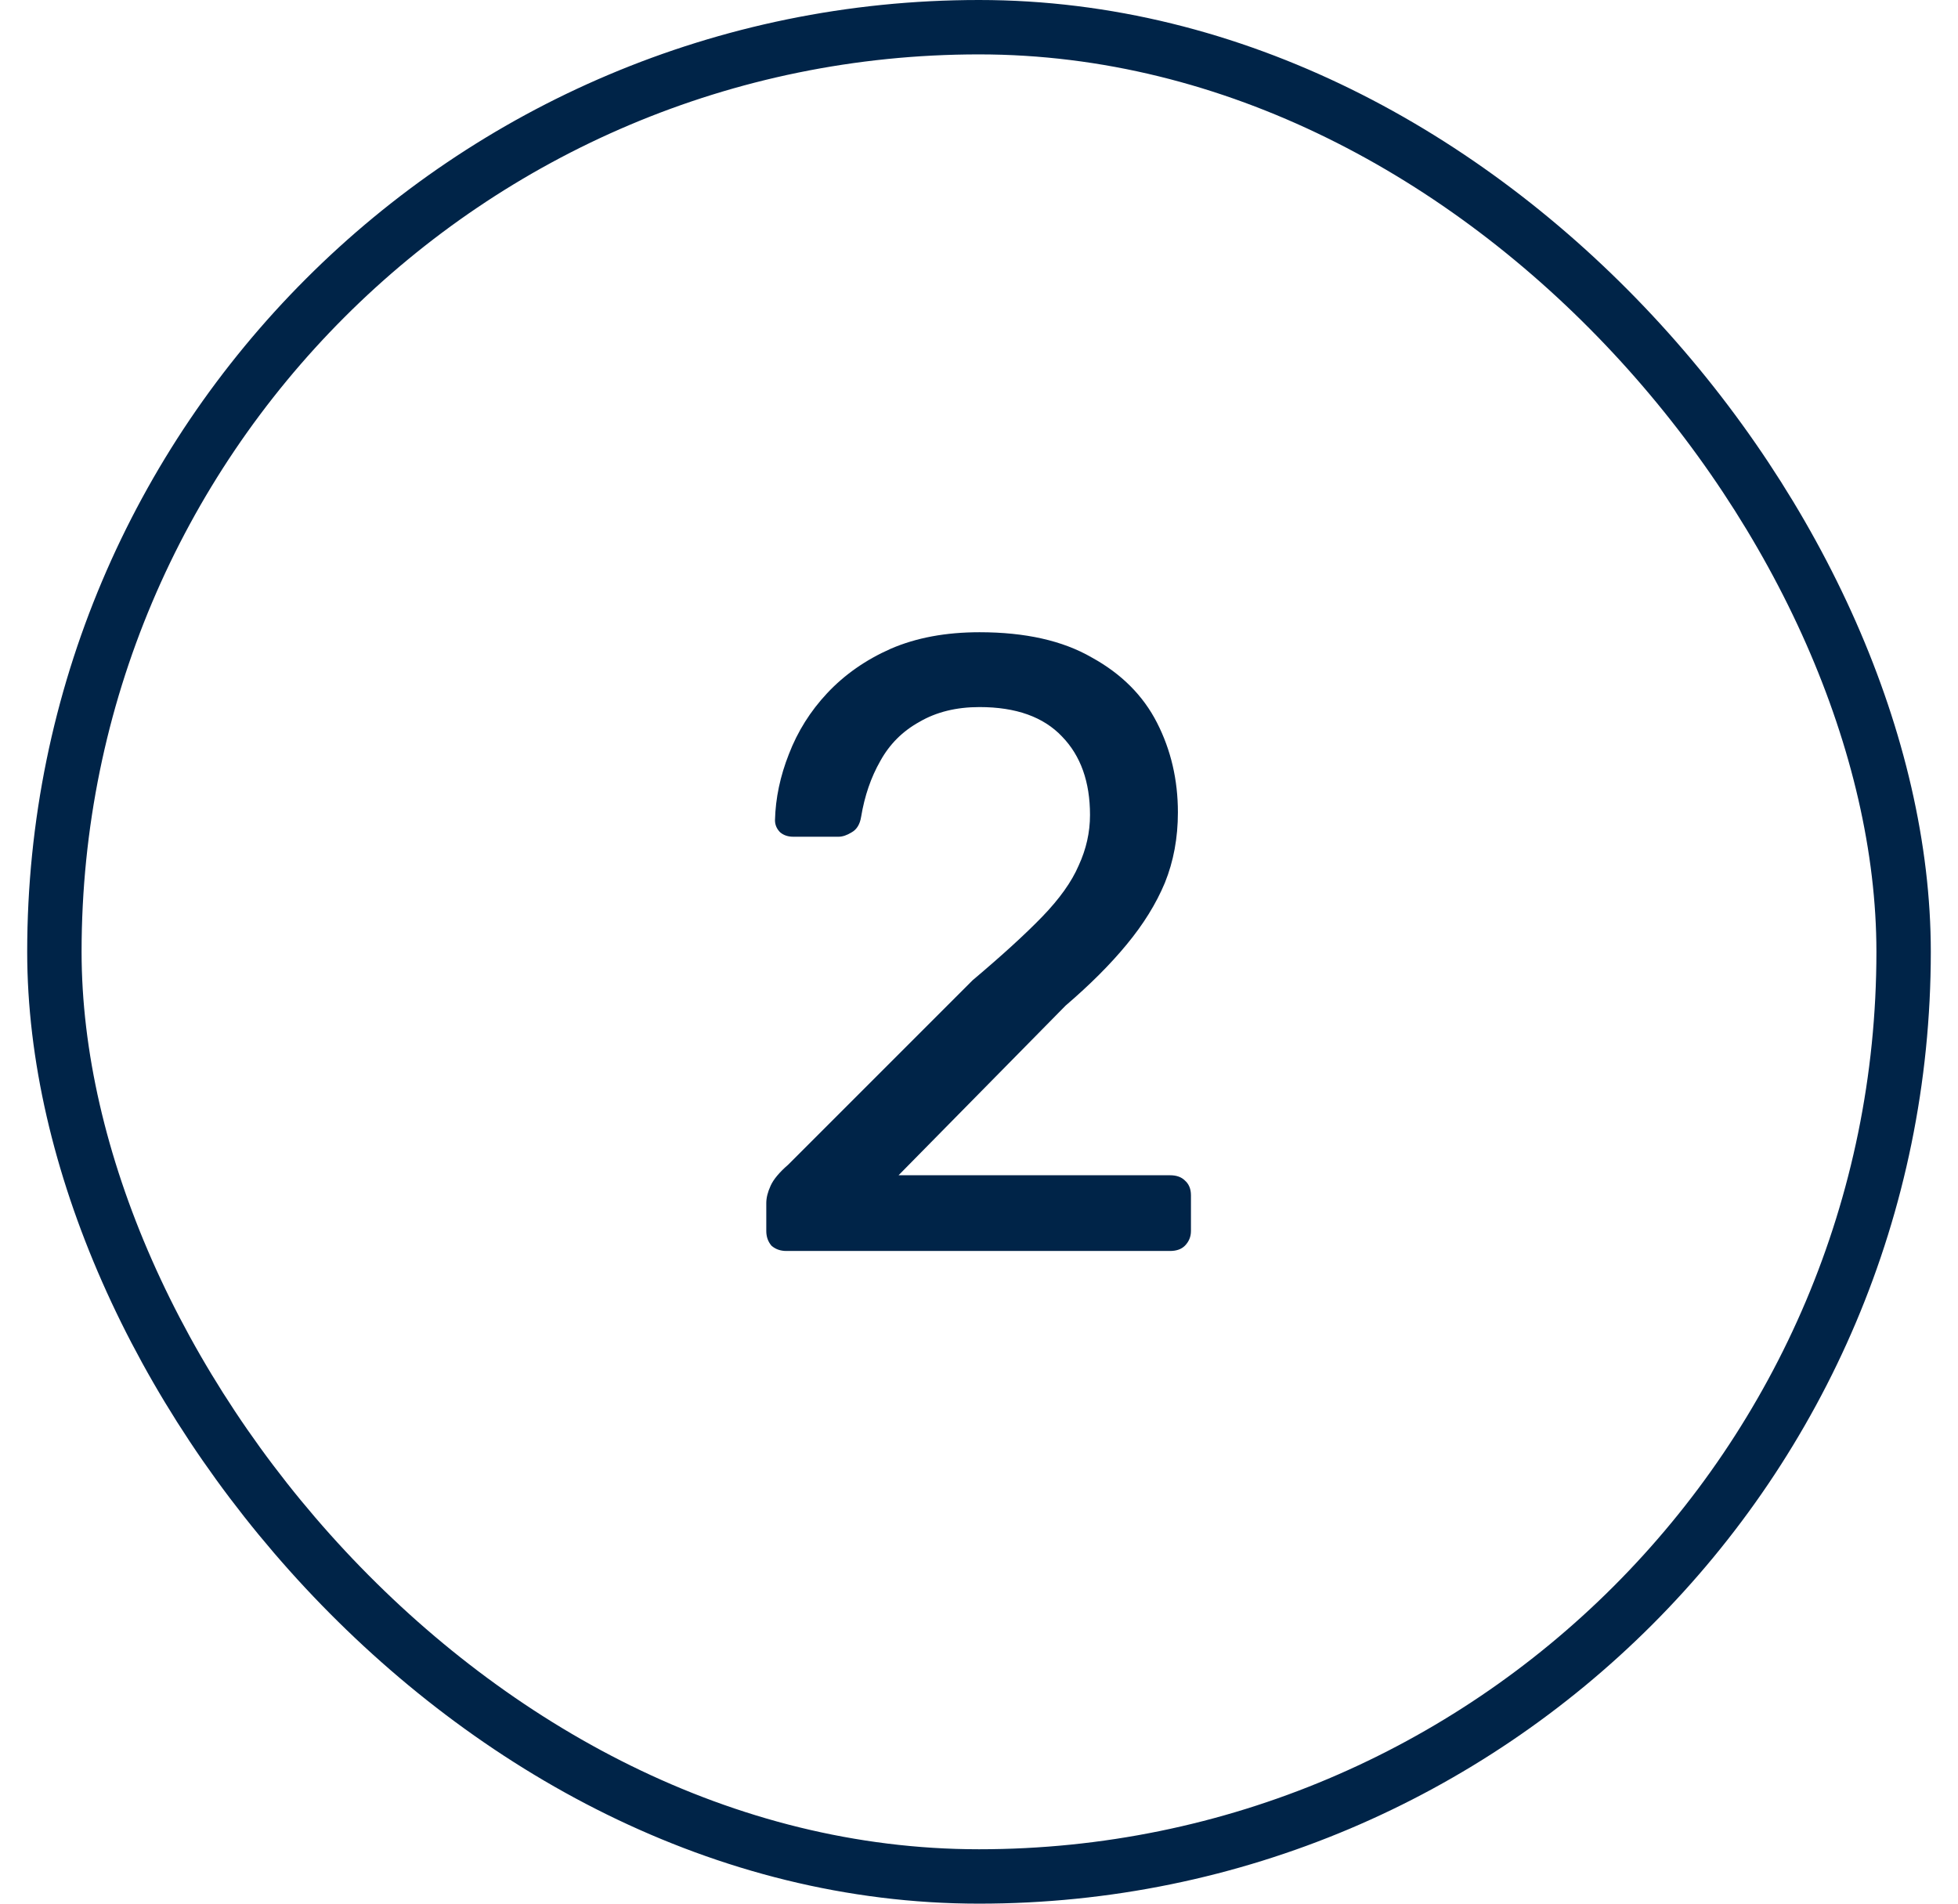
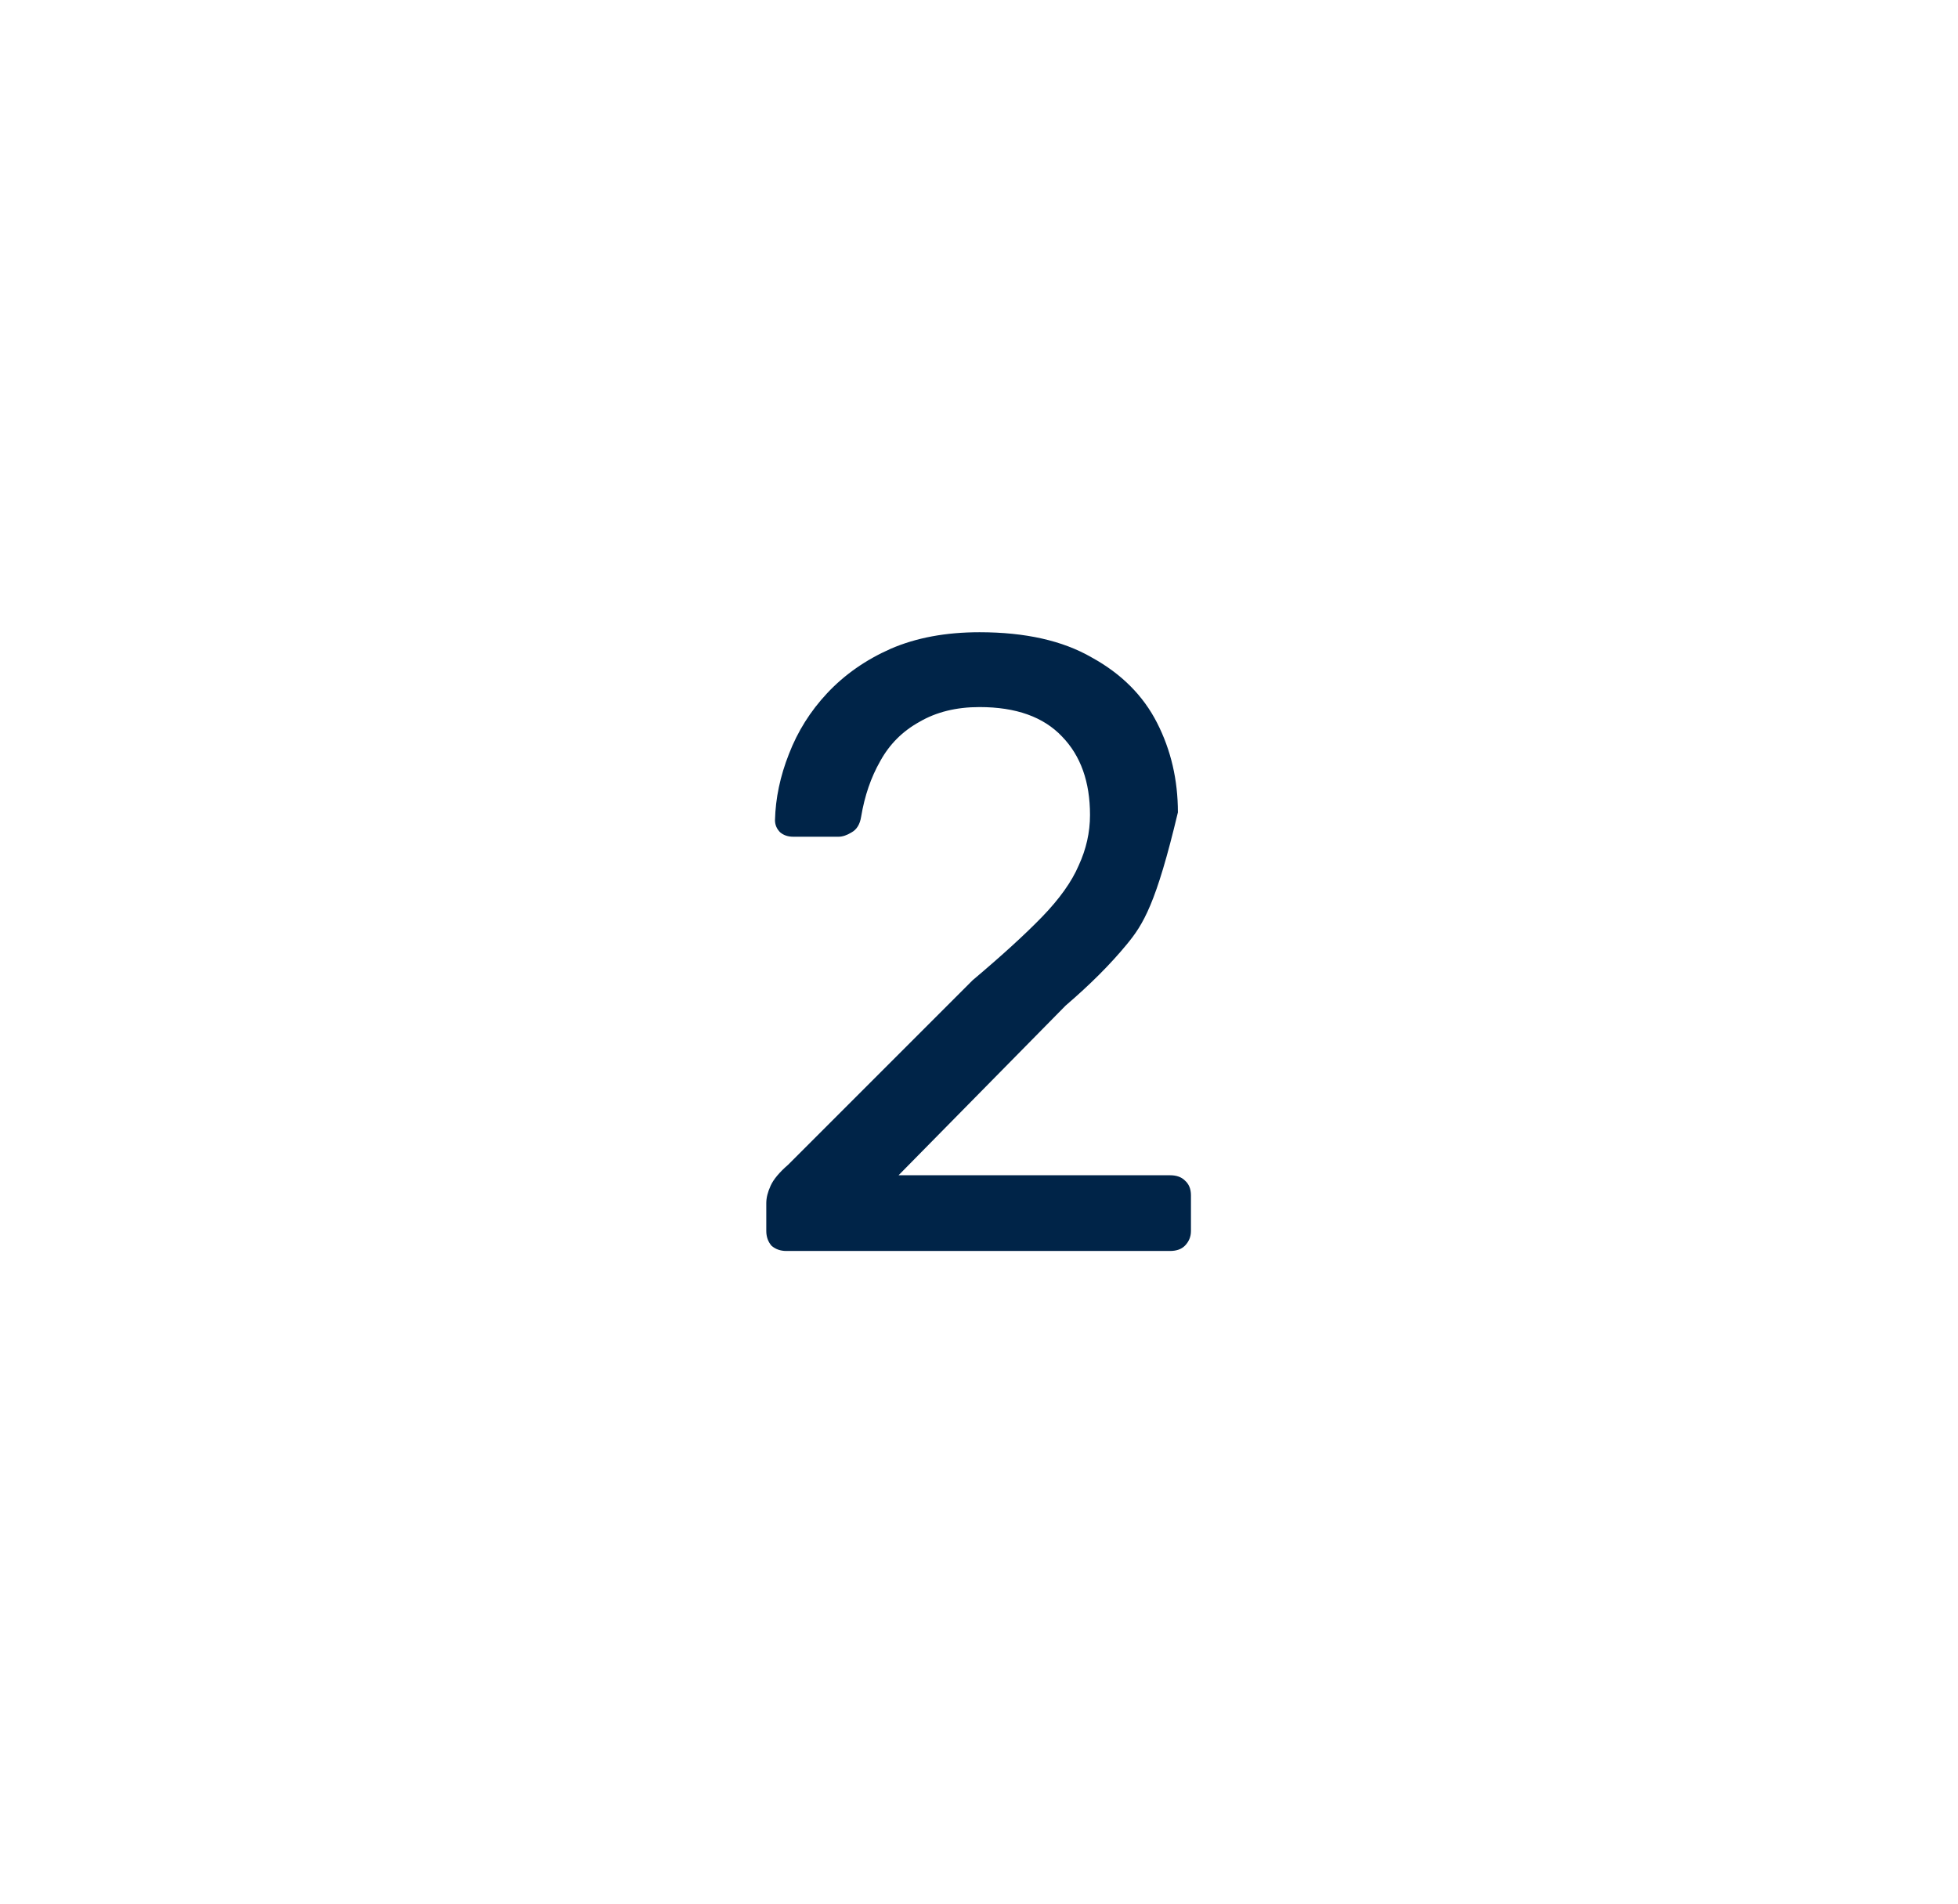
<svg xmlns="http://www.w3.org/2000/svg" width="36" height="35" viewBox="0 0 36 35" fill="none">
-   <rect x="1" y="0.5" width="34" height="34" rx="17" stroke="#002448" />
-   <path d="M14.457 23C14.35 23 14.259 22.968 14.185 22.904C14.121 22.829 14.089 22.739 14.089 22.632V22.12C14.089 22.024 14.115 21.917 14.169 21.8C14.222 21.683 14.329 21.555 14.489 21.416L17.881 18.024C18.425 17.565 18.851 17.176 19.161 16.856C19.481 16.525 19.705 16.211 19.833 15.912C19.971 15.613 20.041 15.304 20.041 14.984C20.041 14.376 19.87 13.896 19.529 13.544C19.187 13.181 18.681 13 18.009 13C17.582 13 17.214 13.091 16.905 13.272C16.595 13.443 16.355 13.683 16.185 13.992C16.014 14.291 15.897 14.632 15.833 15.016C15.811 15.155 15.753 15.251 15.657 15.304C15.571 15.357 15.491 15.384 15.417 15.384H14.585C14.489 15.384 14.409 15.357 14.345 15.304C14.281 15.24 14.249 15.165 14.249 15.08C14.259 14.675 14.345 14.269 14.505 13.864C14.665 13.448 14.899 13.075 15.209 12.744C15.529 12.403 15.918 12.131 16.377 11.928C16.846 11.725 17.39 11.624 18.009 11.624C18.851 11.624 19.539 11.779 20.073 12.088C20.617 12.387 21.017 12.787 21.273 13.288C21.529 13.789 21.657 14.339 21.657 14.936C21.657 15.405 21.577 15.837 21.417 16.232C21.257 16.616 21.022 16.995 20.713 17.368C20.414 17.731 20.041 18.104 19.593 18.488L16.521 21.608H21.513C21.63 21.608 21.721 21.64 21.785 21.704C21.859 21.768 21.897 21.859 21.897 21.976V22.632C21.897 22.739 21.859 22.829 21.785 22.904C21.721 22.968 21.63 23 21.513 23H14.457Z" fill="#002448" />
+   <path d="M14.457 23C14.35 23 14.259 22.968 14.185 22.904C14.121 22.829 14.089 22.739 14.089 22.632V22.12C14.089 22.024 14.115 21.917 14.169 21.8C14.222 21.683 14.329 21.555 14.489 21.416L17.881 18.024C18.425 17.565 18.851 17.176 19.161 16.856C19.481 16.525 19.705 16.211 19.833 15.912C19.971 15.613 20.041 15.304 20.041 14.984C20.041 14.376 19.87 13.896 19.529 13.544C19.187 13.181 18.681 13 18.009 13C17.582 13 17.214 13.091 16.905 13.272C16.595 13.443 16.355 13.683 16.185 13.992C16.014 14.291 15.897 14.632 15.833 15.016C15.811 15.155 15.753 15.251 15.657 15.304C15.571 15.357 15.491 15.384 15.417 15.384H14.585C14.489 15.384 14.409 15.357 14.345 15.304C14.281 15.24 14.249 15.165 14.249 15.08C14.259 14.675 14.345 14.269 14.505 13.864C14.665 13.448 14.899 13.075 15.209 12.744C15.529 12.403 15.918 12.131 16.377 11.928C16.846 11.725 17.39 11.624 18.009 11.624C18.851 11.624 19.539 11.779 20.073 12.088C20.617 12.387 21.017 12.787 21.273 13.288C21.529 13.789 21.657 14.339 21.657 14.936C21.257 16.616 21.022 16.995 20.713 17.368C20.414 17.731 20.041 18.104 19.593 18.488L16.521 21.608H21.513C21.63 21.608 21.721 21.64 21.785 21.704C21.859 21.768 21.897 21.859 21.897 21.976V22.632C21.897 22.739 21.859 22.829 21.785 22.904C21.721 22.968 21.63 23 21.513 23H14.457Z" fill="#002448" />
</svg>